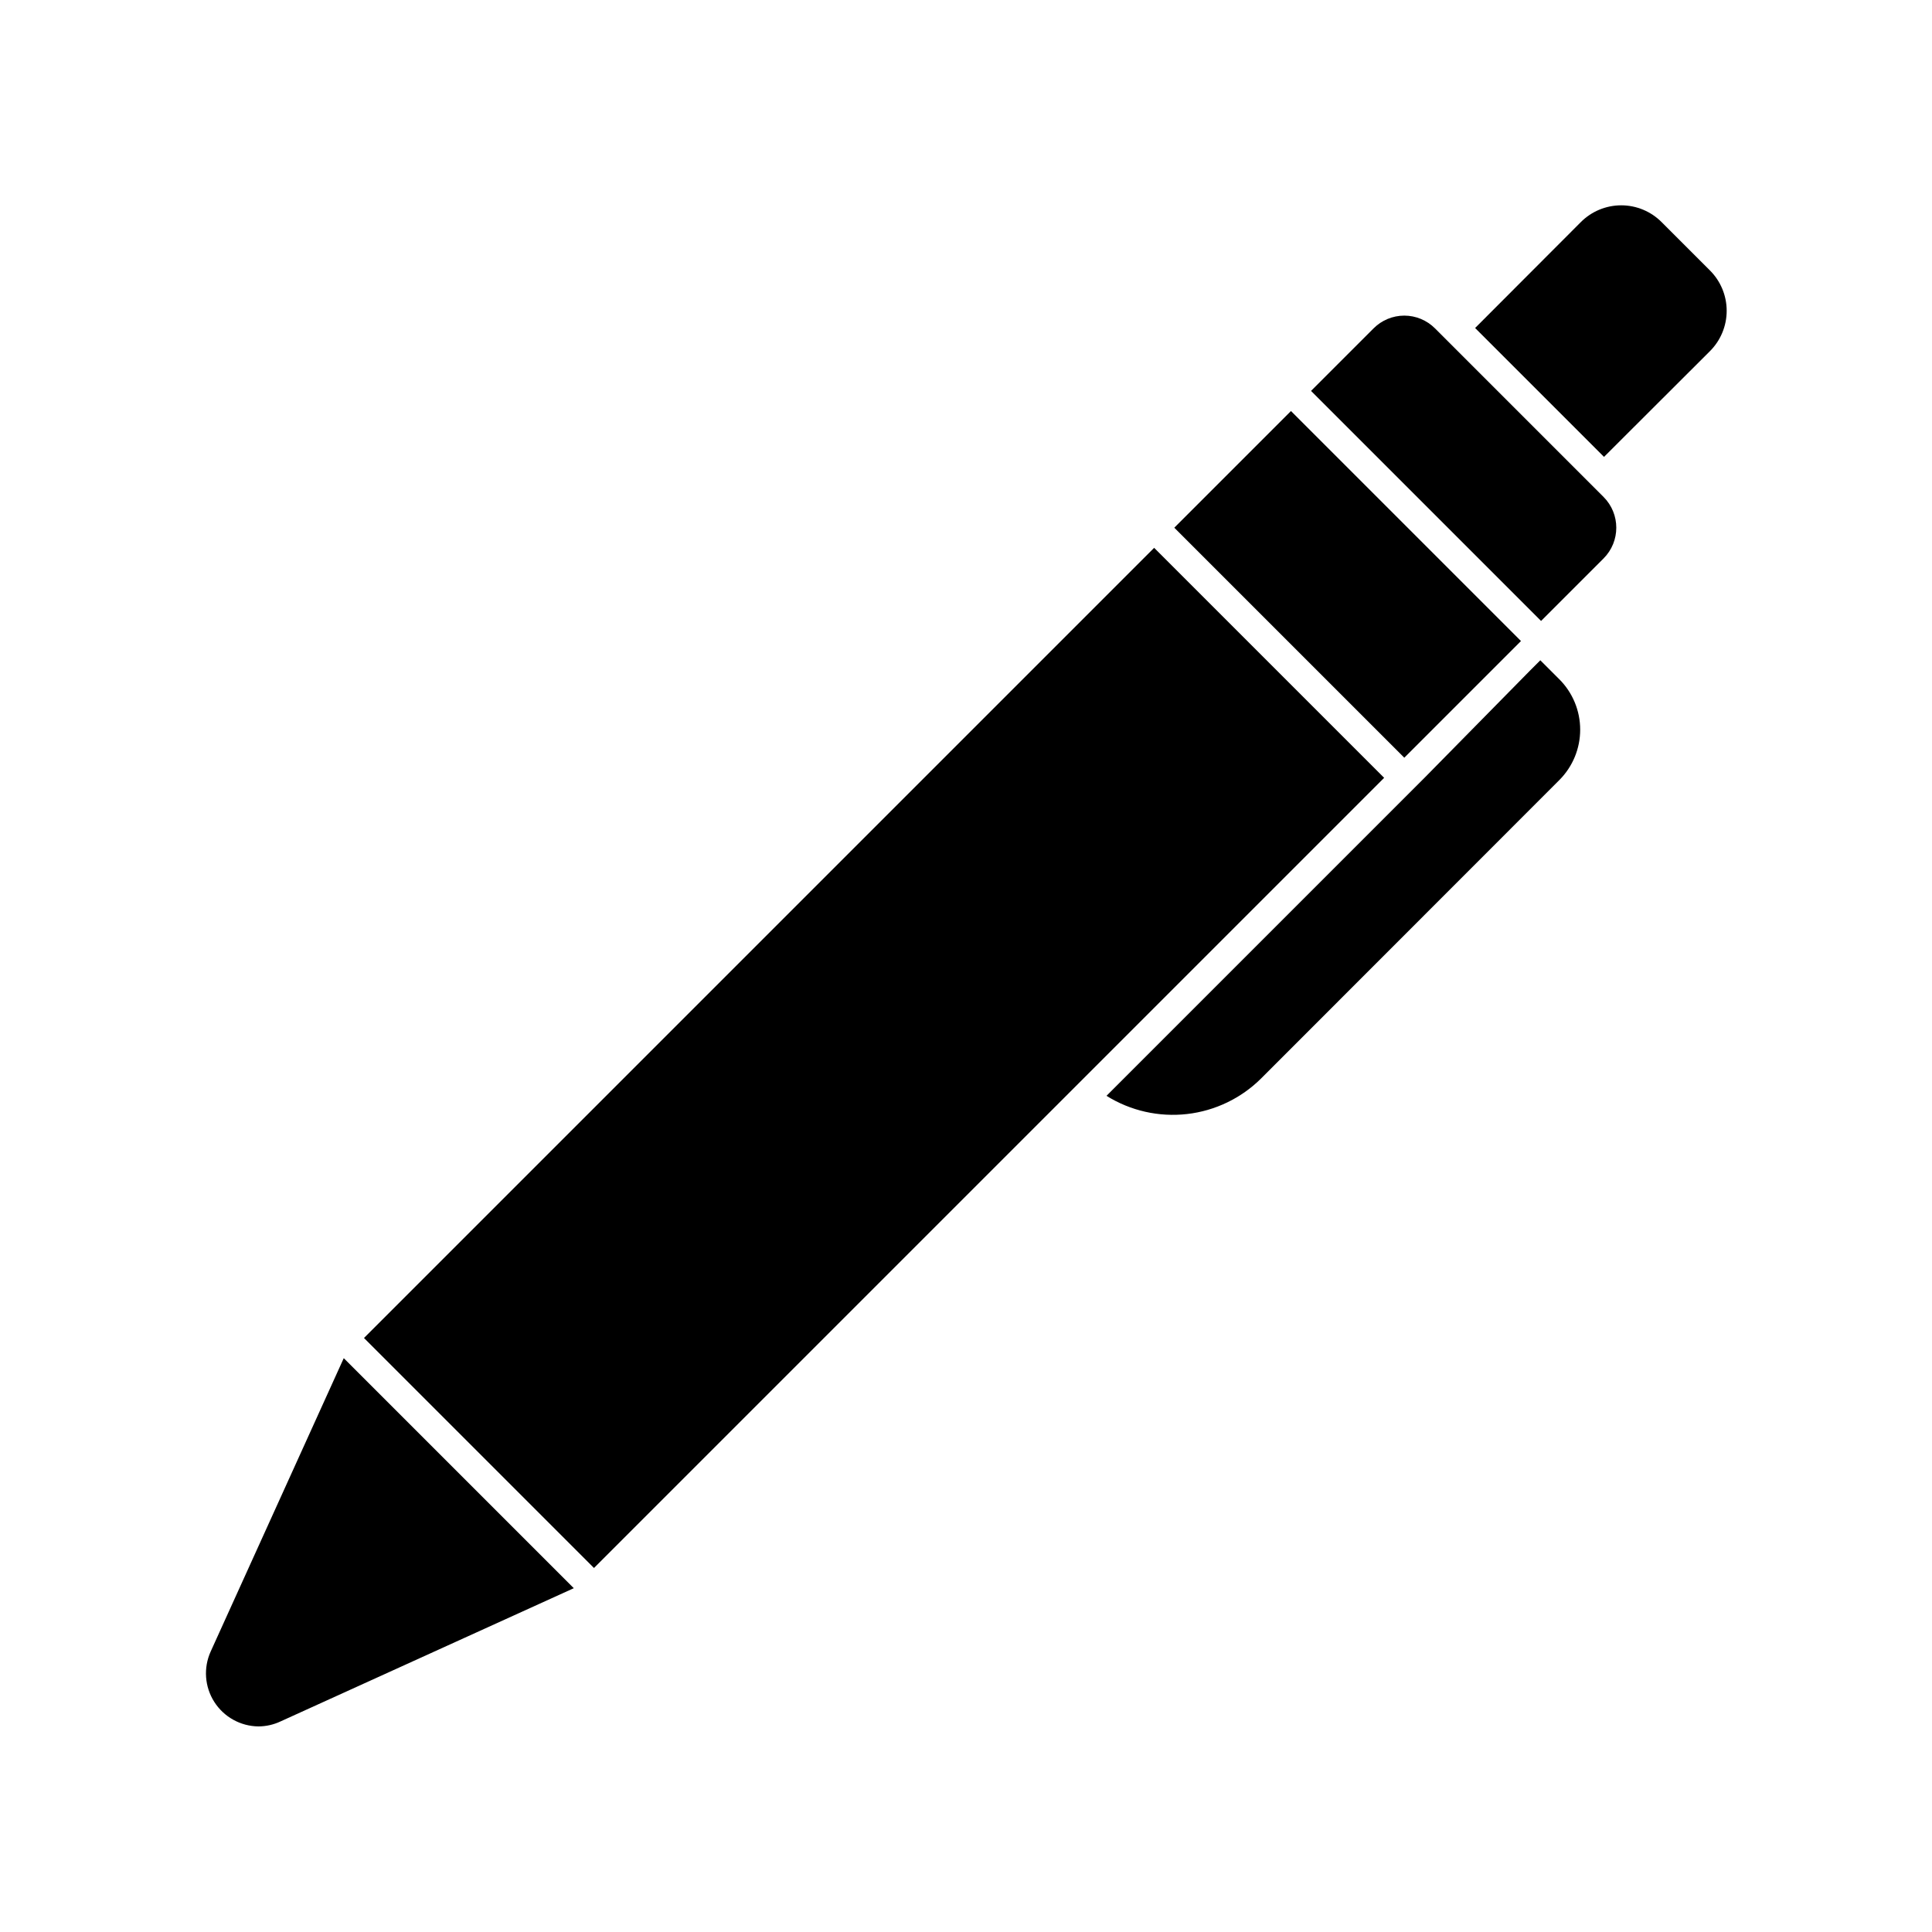
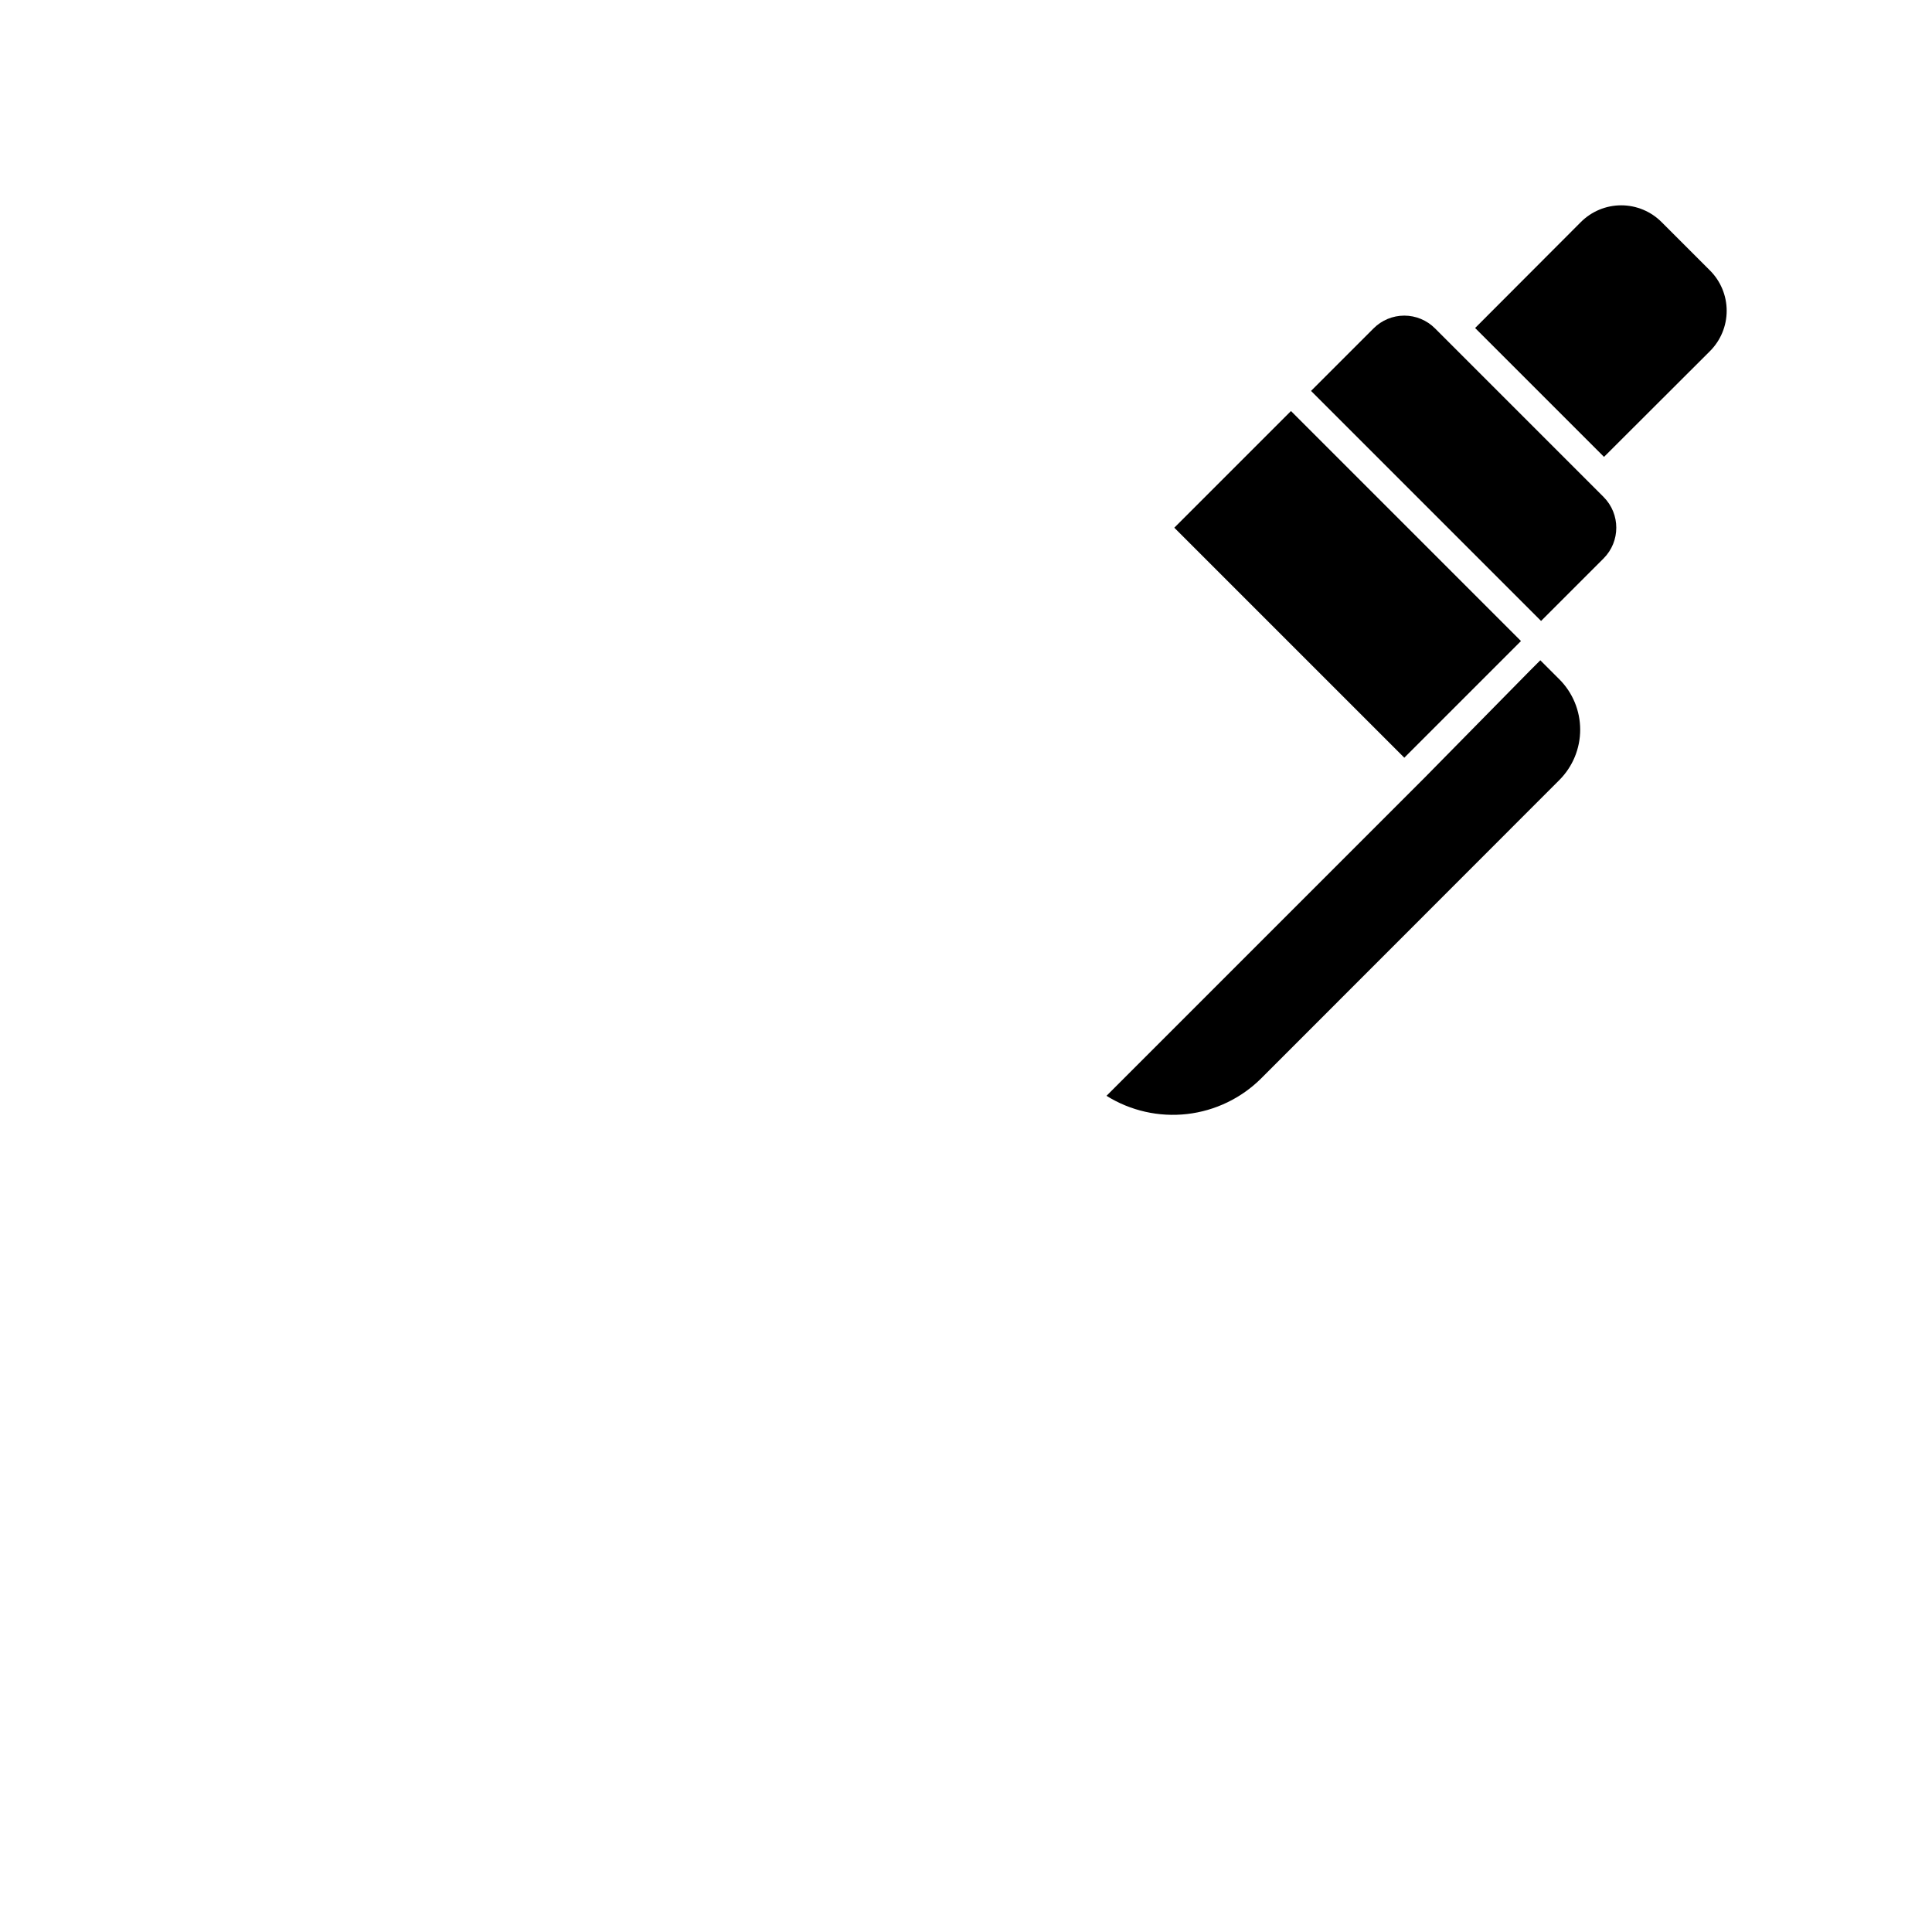
<svg xmlns="http://www.w3.org/2000/svg" fill="#000000" width="800px" height="800px" version="1.1" viewBox="144 144 512 512">
  <g>
    <path d="m569.08 265.08 28.012-27.961c2.875-2.84 4.496-6.715 4.496-10.758s-1.621-7.914-4.496-10.754l-12.695-12.695c-2.84-2.879-6.715-4.5-10.758-4.5s-7.918 1.621-10.758 4.5l-27.961 28.012z" />
    <path d="m557.24 324.02-5.039-5.039-2.769 2.769-27.914 28.367-84.285 84.289c6.367 3.973 13.891 5.676 21.348 4.824s14.406-4.203 19.711-9.512l78.949-78.996c3.539-3.543 5.523-8.344 5.523-13.352s-1.984-9.809-5.523-13.352z" />
    <path d="m552.4 308.56 16.574-16.574v-0.004c4.477-4.5 4.477-11.77 0-16.273l-44.688-44.688c-2.156-2.16-5.082-3.379-8.137-3.379-3.055 0-5.981 1.219-8.137 3.379l-16.574 16.574z" />
-     <path d="m240.46 498.58 209.4-209.4 60.953 60.953-209.4 209.4z" />
-     <path d="m296.06 564.89-60.961-60.961-35.266 77.738c-1.957 4.324-1.602 9.344 0.949 13.348 2.551 4.004 6.949 6.449 11.695 6.504 2.019-0.008 4.016-0.453 5.844-1.312z" />
    <path d="m455.2 283.85 30.922-30.922 60.953 60.953-30.922 30.922z" />
  </g>
</svg>